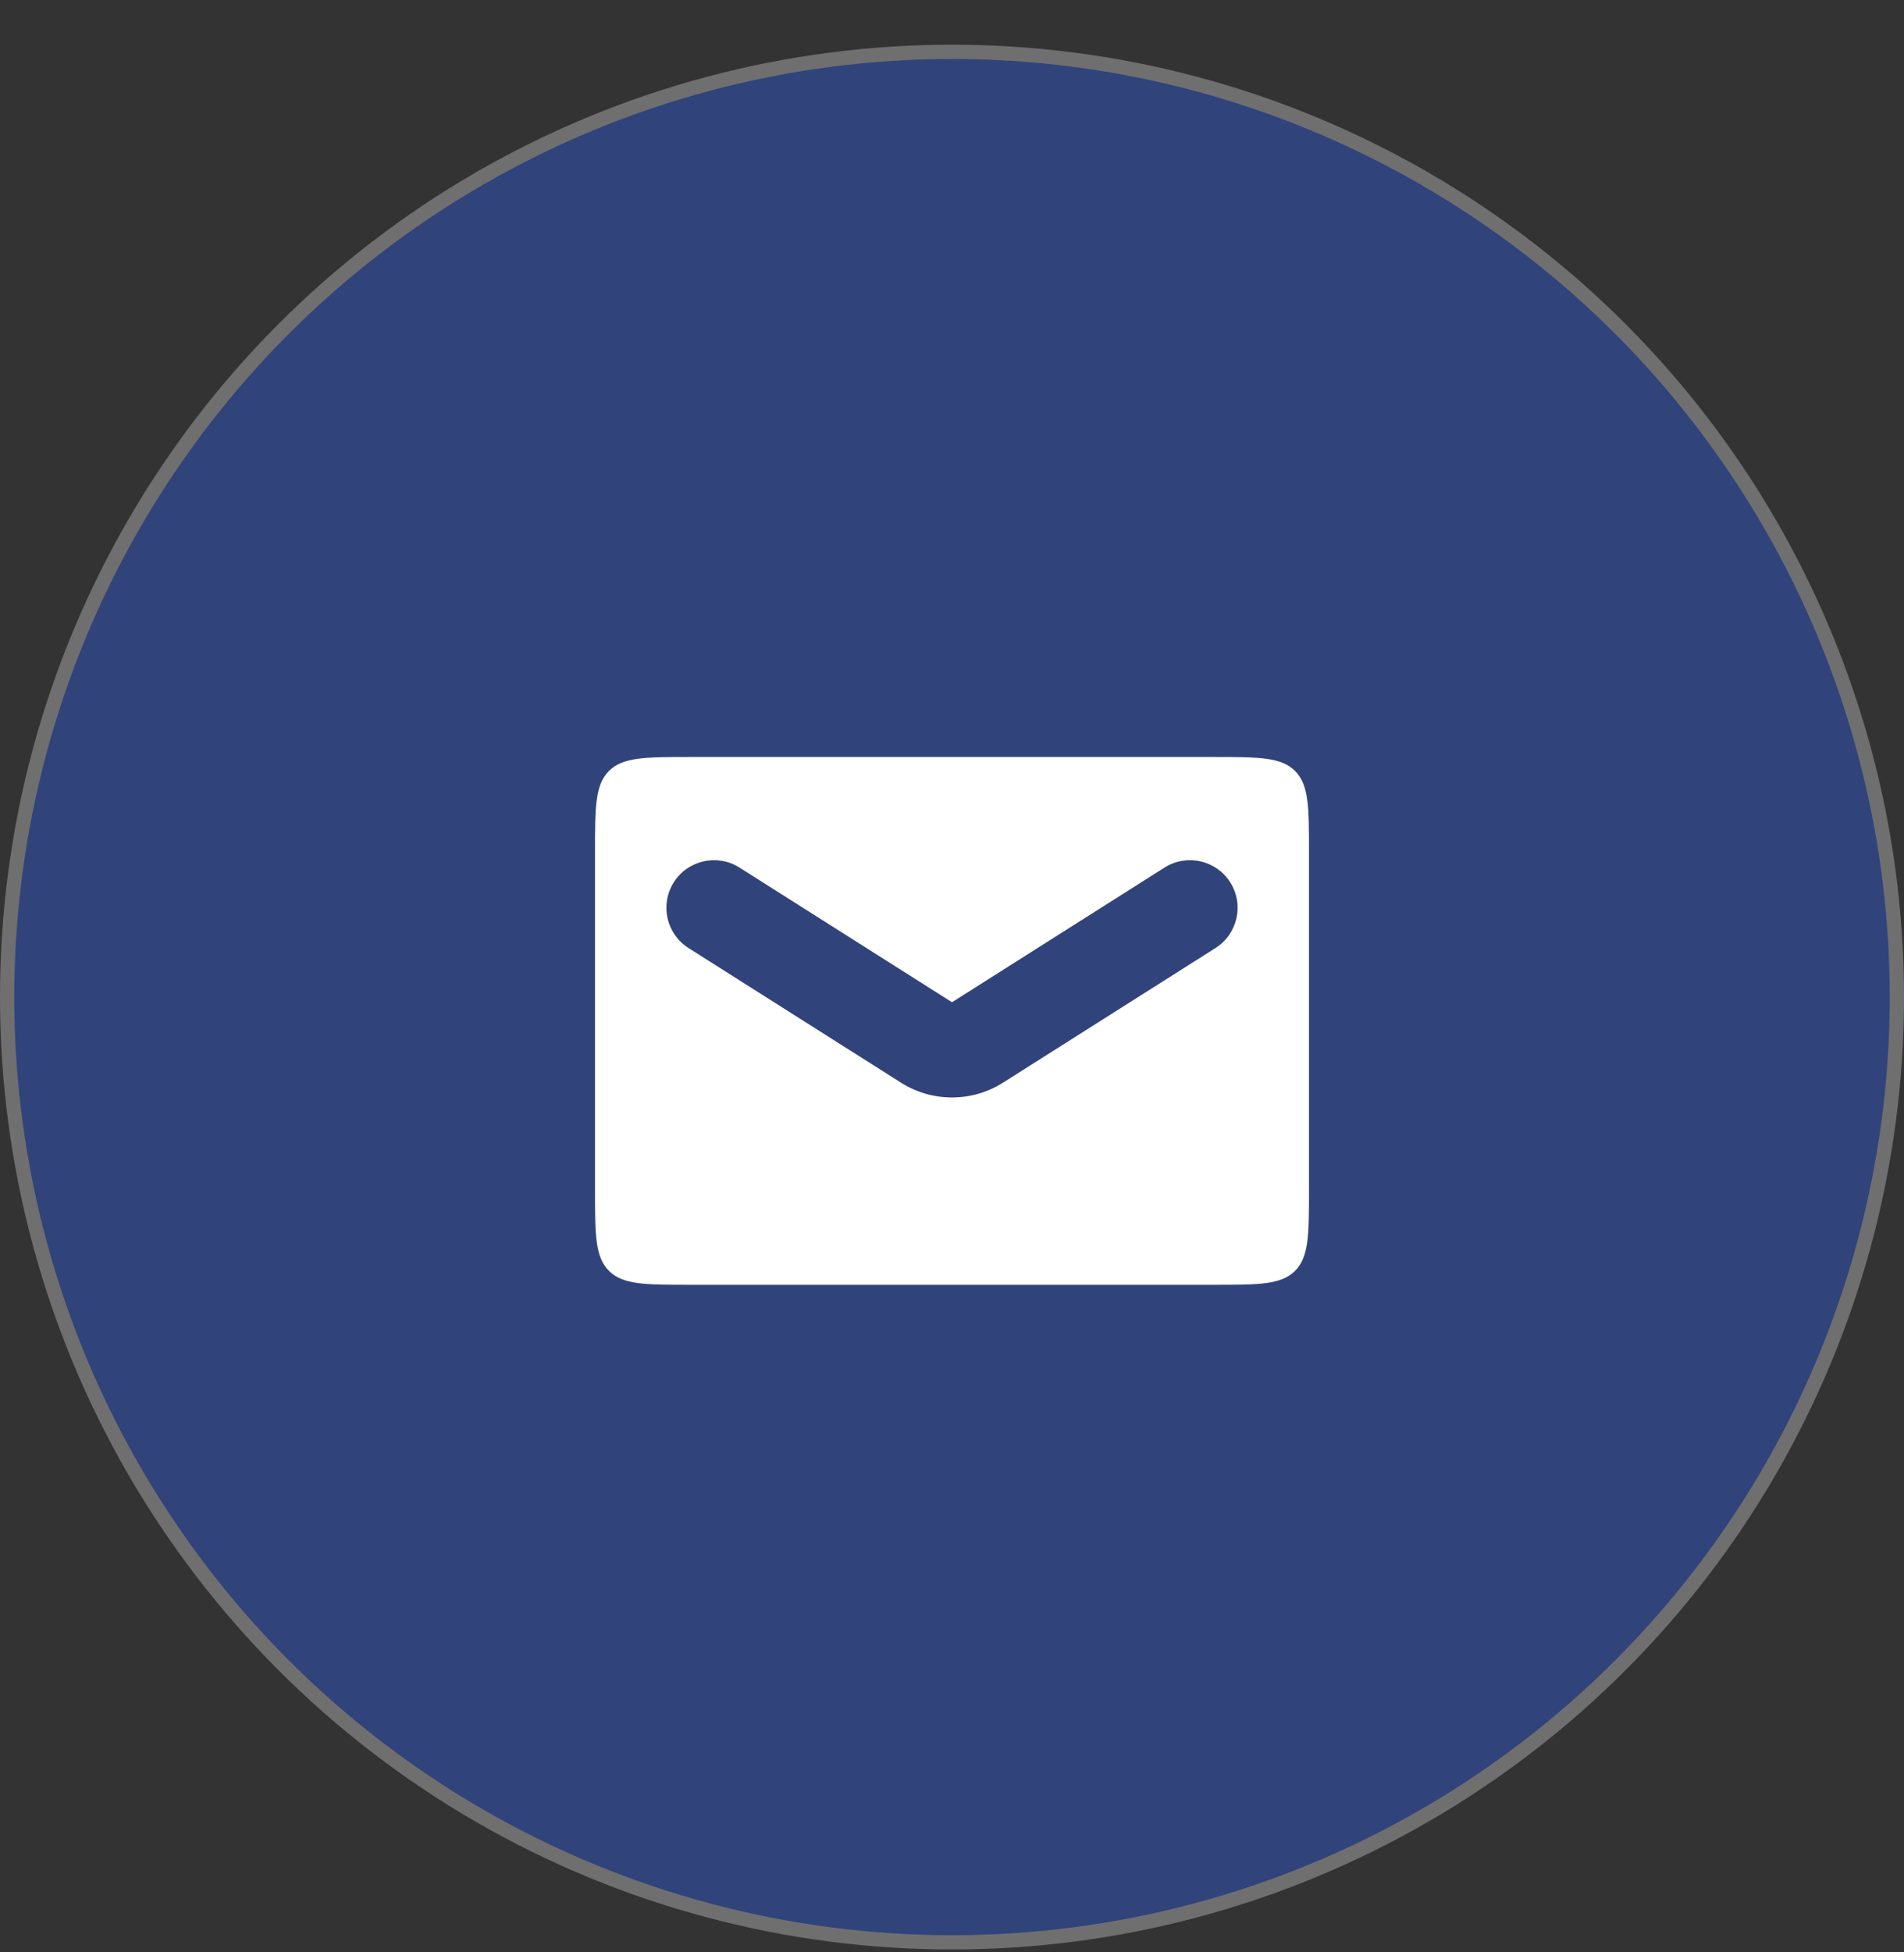
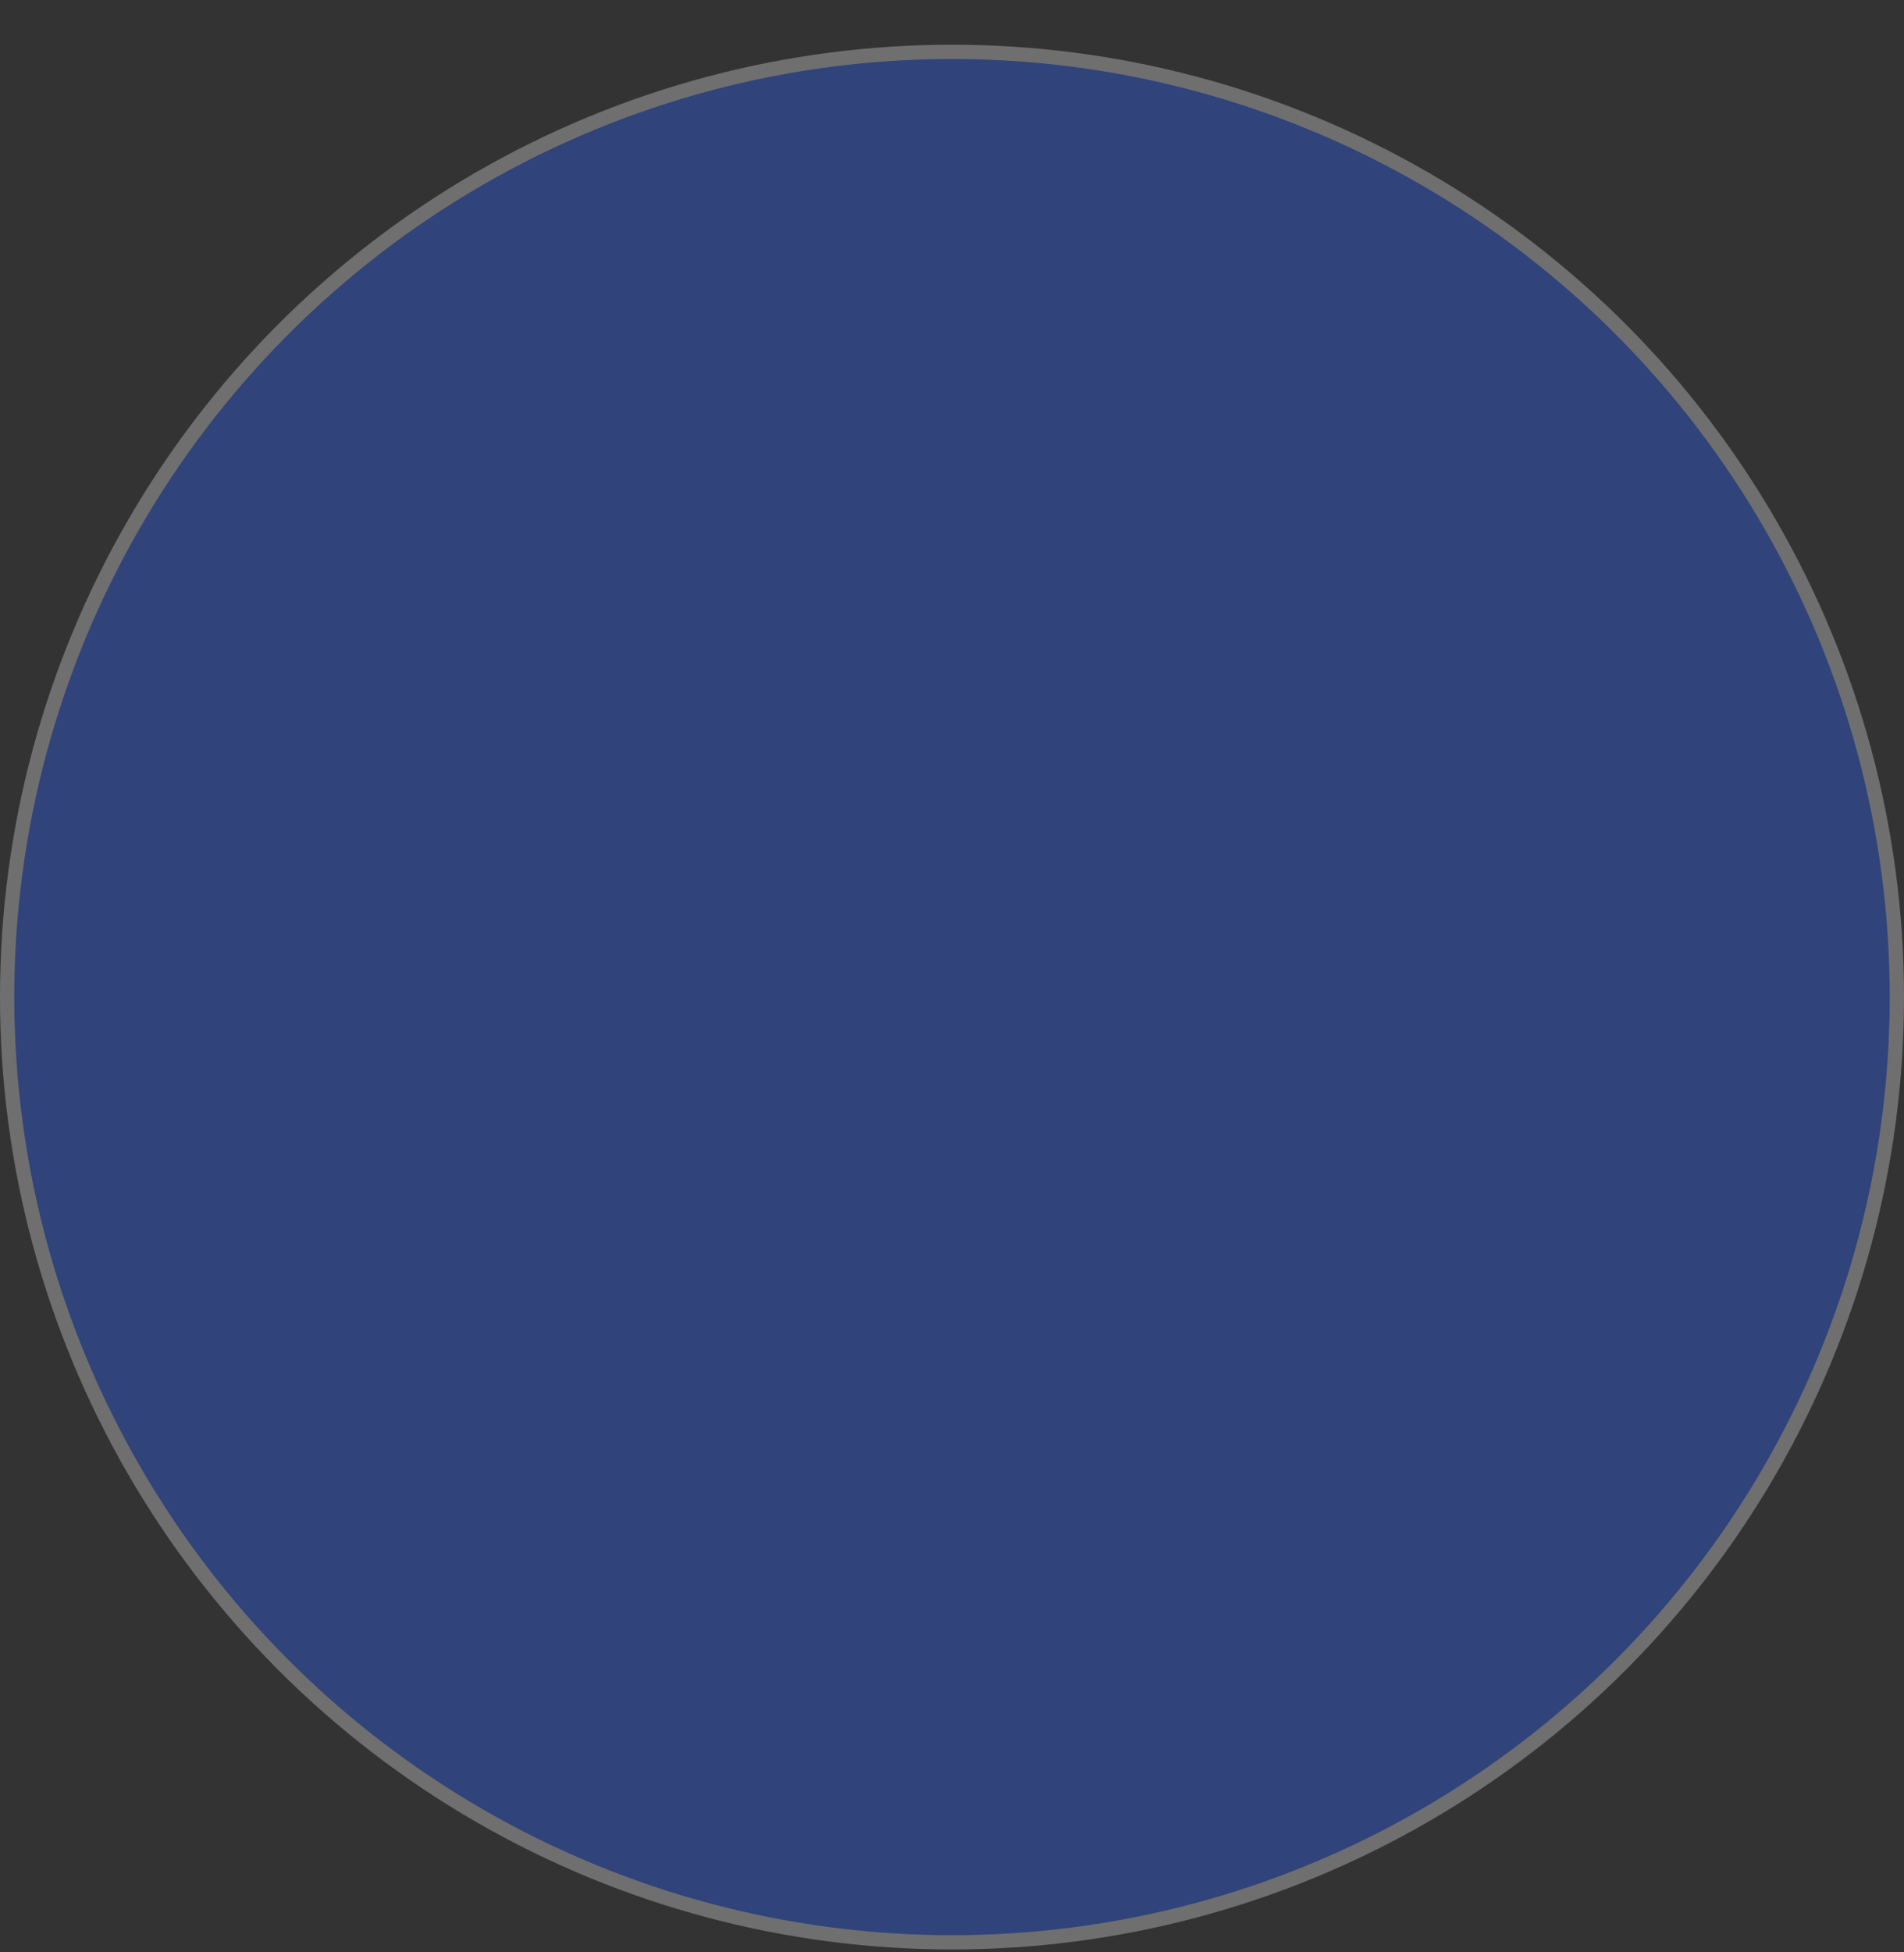
<svg xmlns="http://www.w3.org/2000/svg" width="40" height="41" viewBox="0 0 40 41" fill="none">
  <rect x="0" y="0" width="40" height="41" fill="#333333" stroke="none" />
  <circle cx="20" cy="20.939" r="19.85" fill="#30437B" stroke="#6F6F6F" stroke-width="0.3" />
-   <path fill-rule="evenodd" clip-rule="evenodd" d="M12.793 16.19C12.5 16.483 12.5 16.954 12.5 17.897V24.981C12.5 25.924 12.5 26.395 12.793 26.688C13.086 26.981 13.557 26.981 14.5 26.981H25.5C26.443 26.981 26.914 26.981 27.207 26.688C27.5 26.395 27.5 25.924 27.5 24.981V17.897C27.5 16.954 27.5 16.483 27.207 16.19C26.914 15.897 26.443 15.897 25.5 15.897H14.5C13.557 15.897 13.086 15.897 12.793 16.19ZM15.535 18.219C15.069 17.924 14.451 18.062 14.155 18.529C13.86 18.995 13.998 19.613 14.465 19.909L18.93 22.737C19.583 23.15 20.417 23.15 21.07 22.737L25.535 19.909C26.002 19.613 26.14 18.995 25.845 18.529C25.549 18.062 24.931 17.924 24.465 18.219L20 21.047L15.535 18.219Z" fill="white" />
</svg>